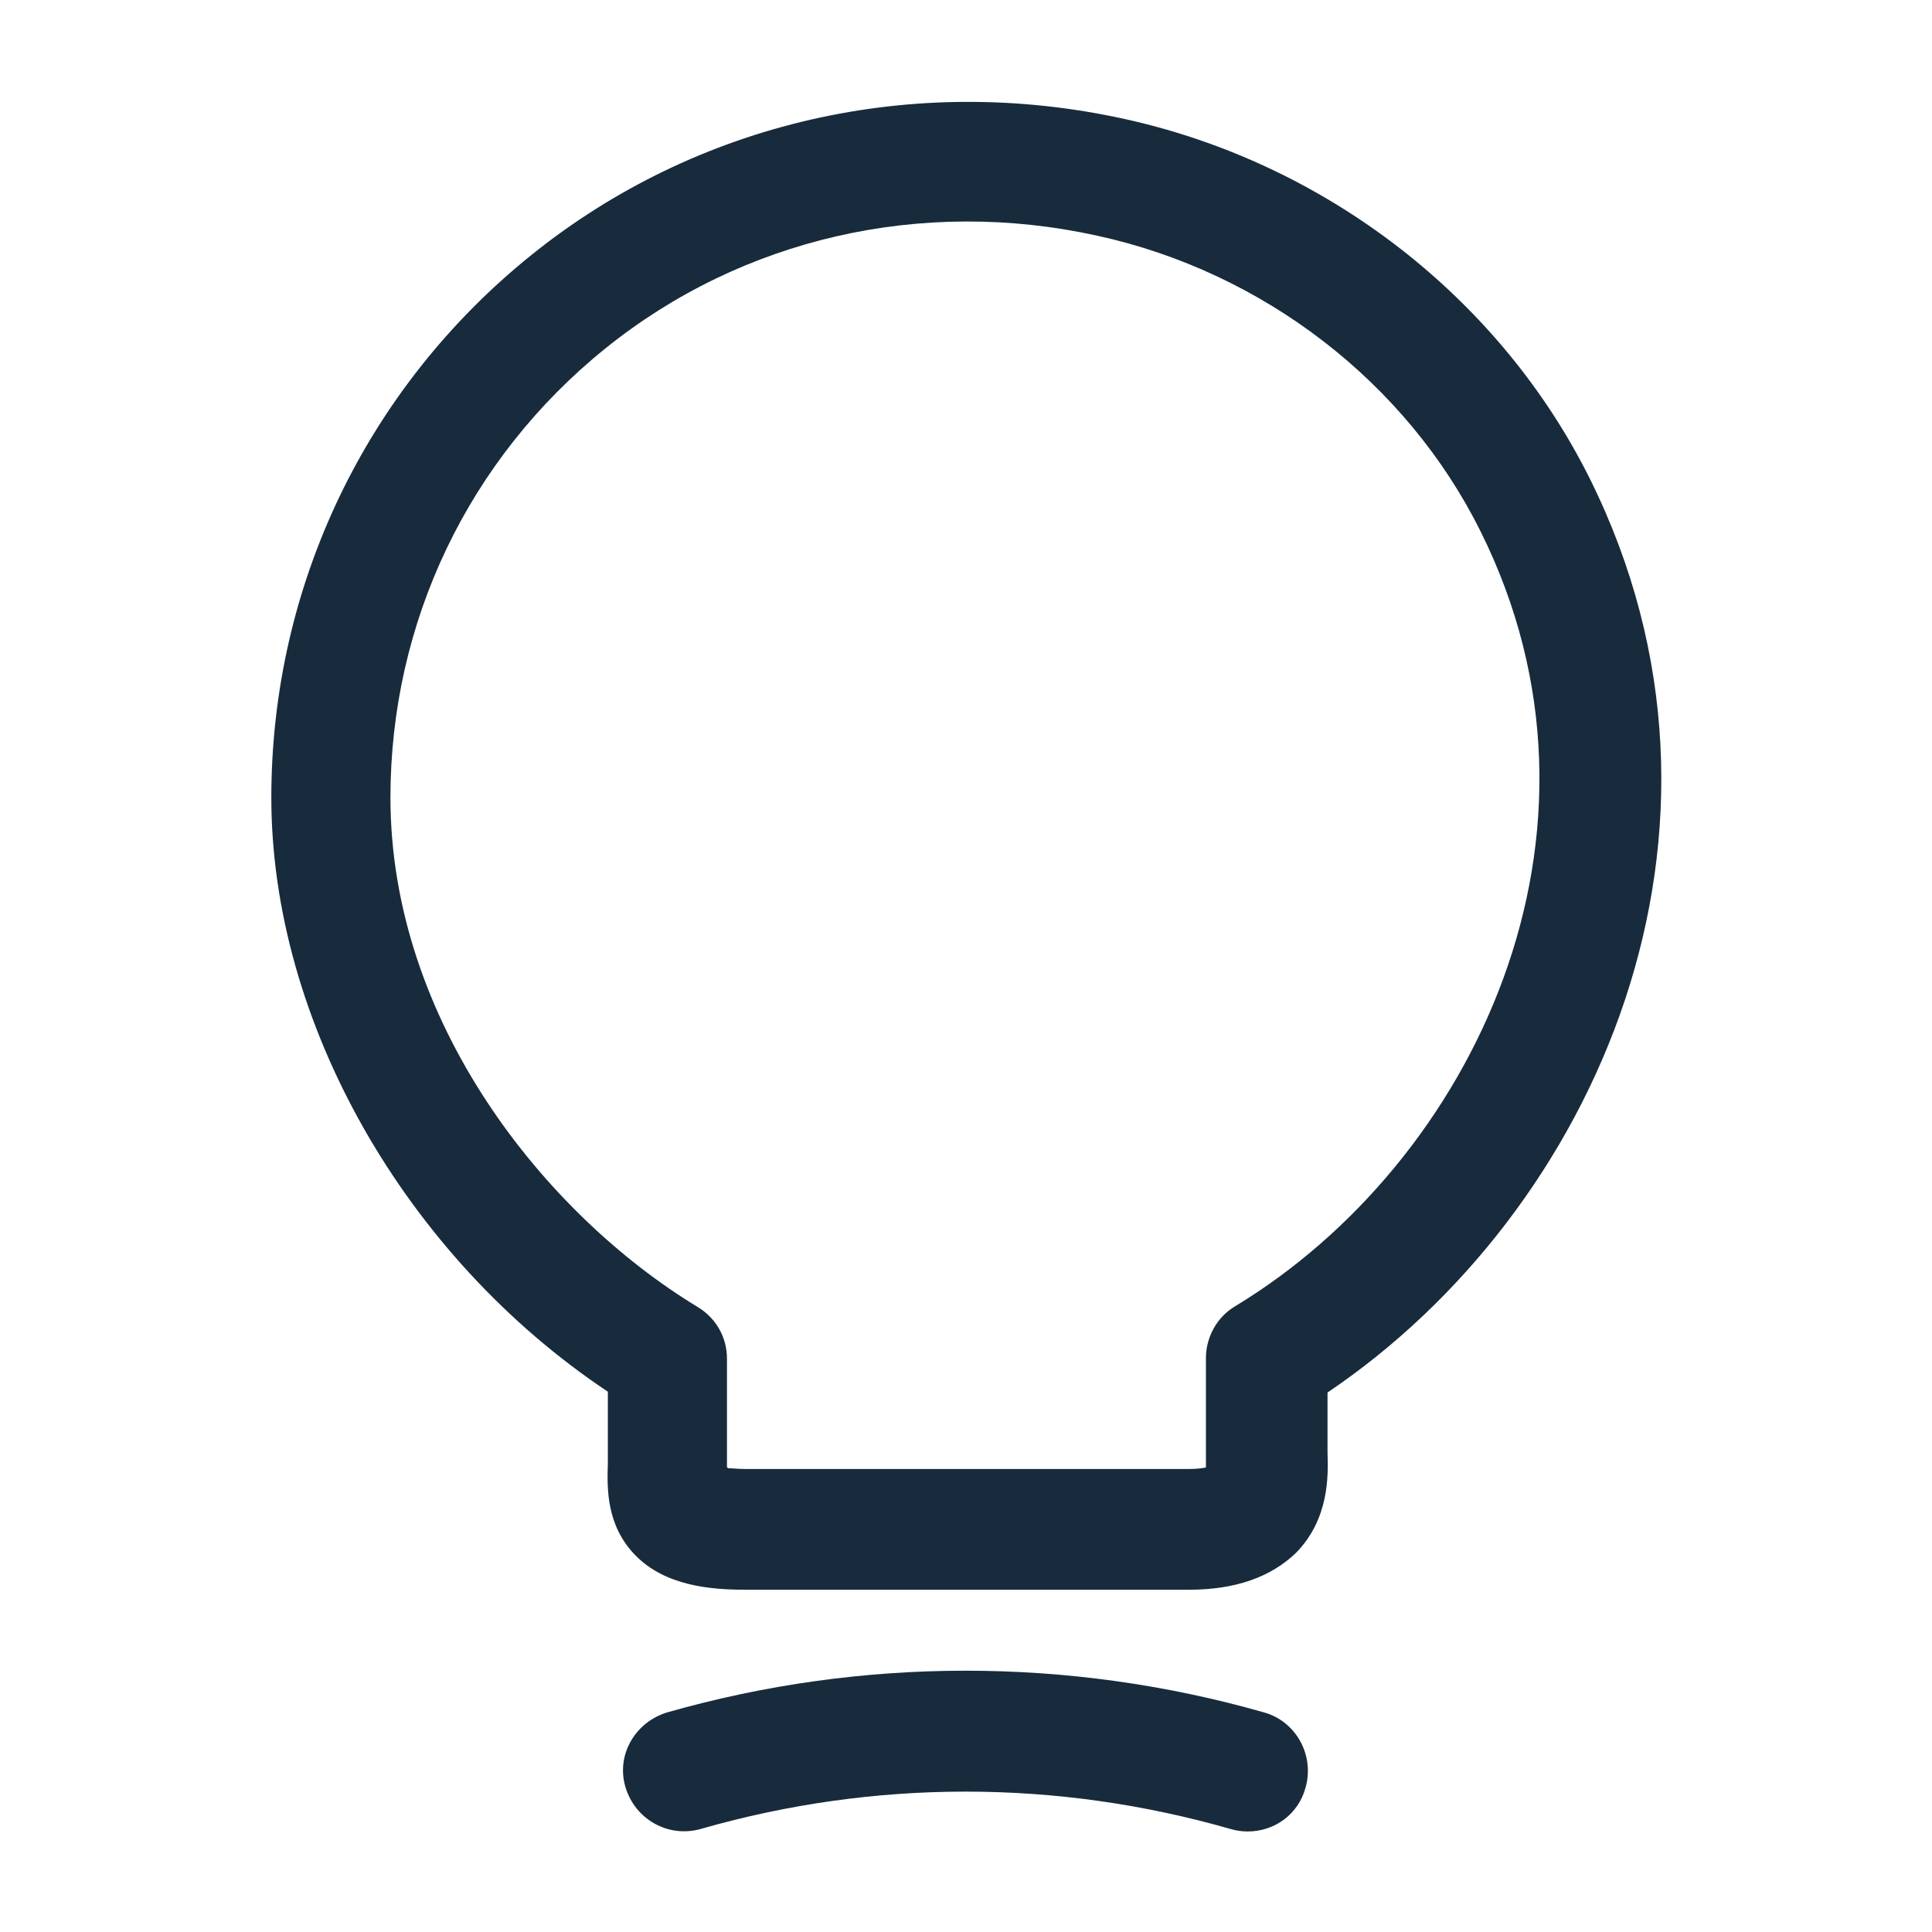
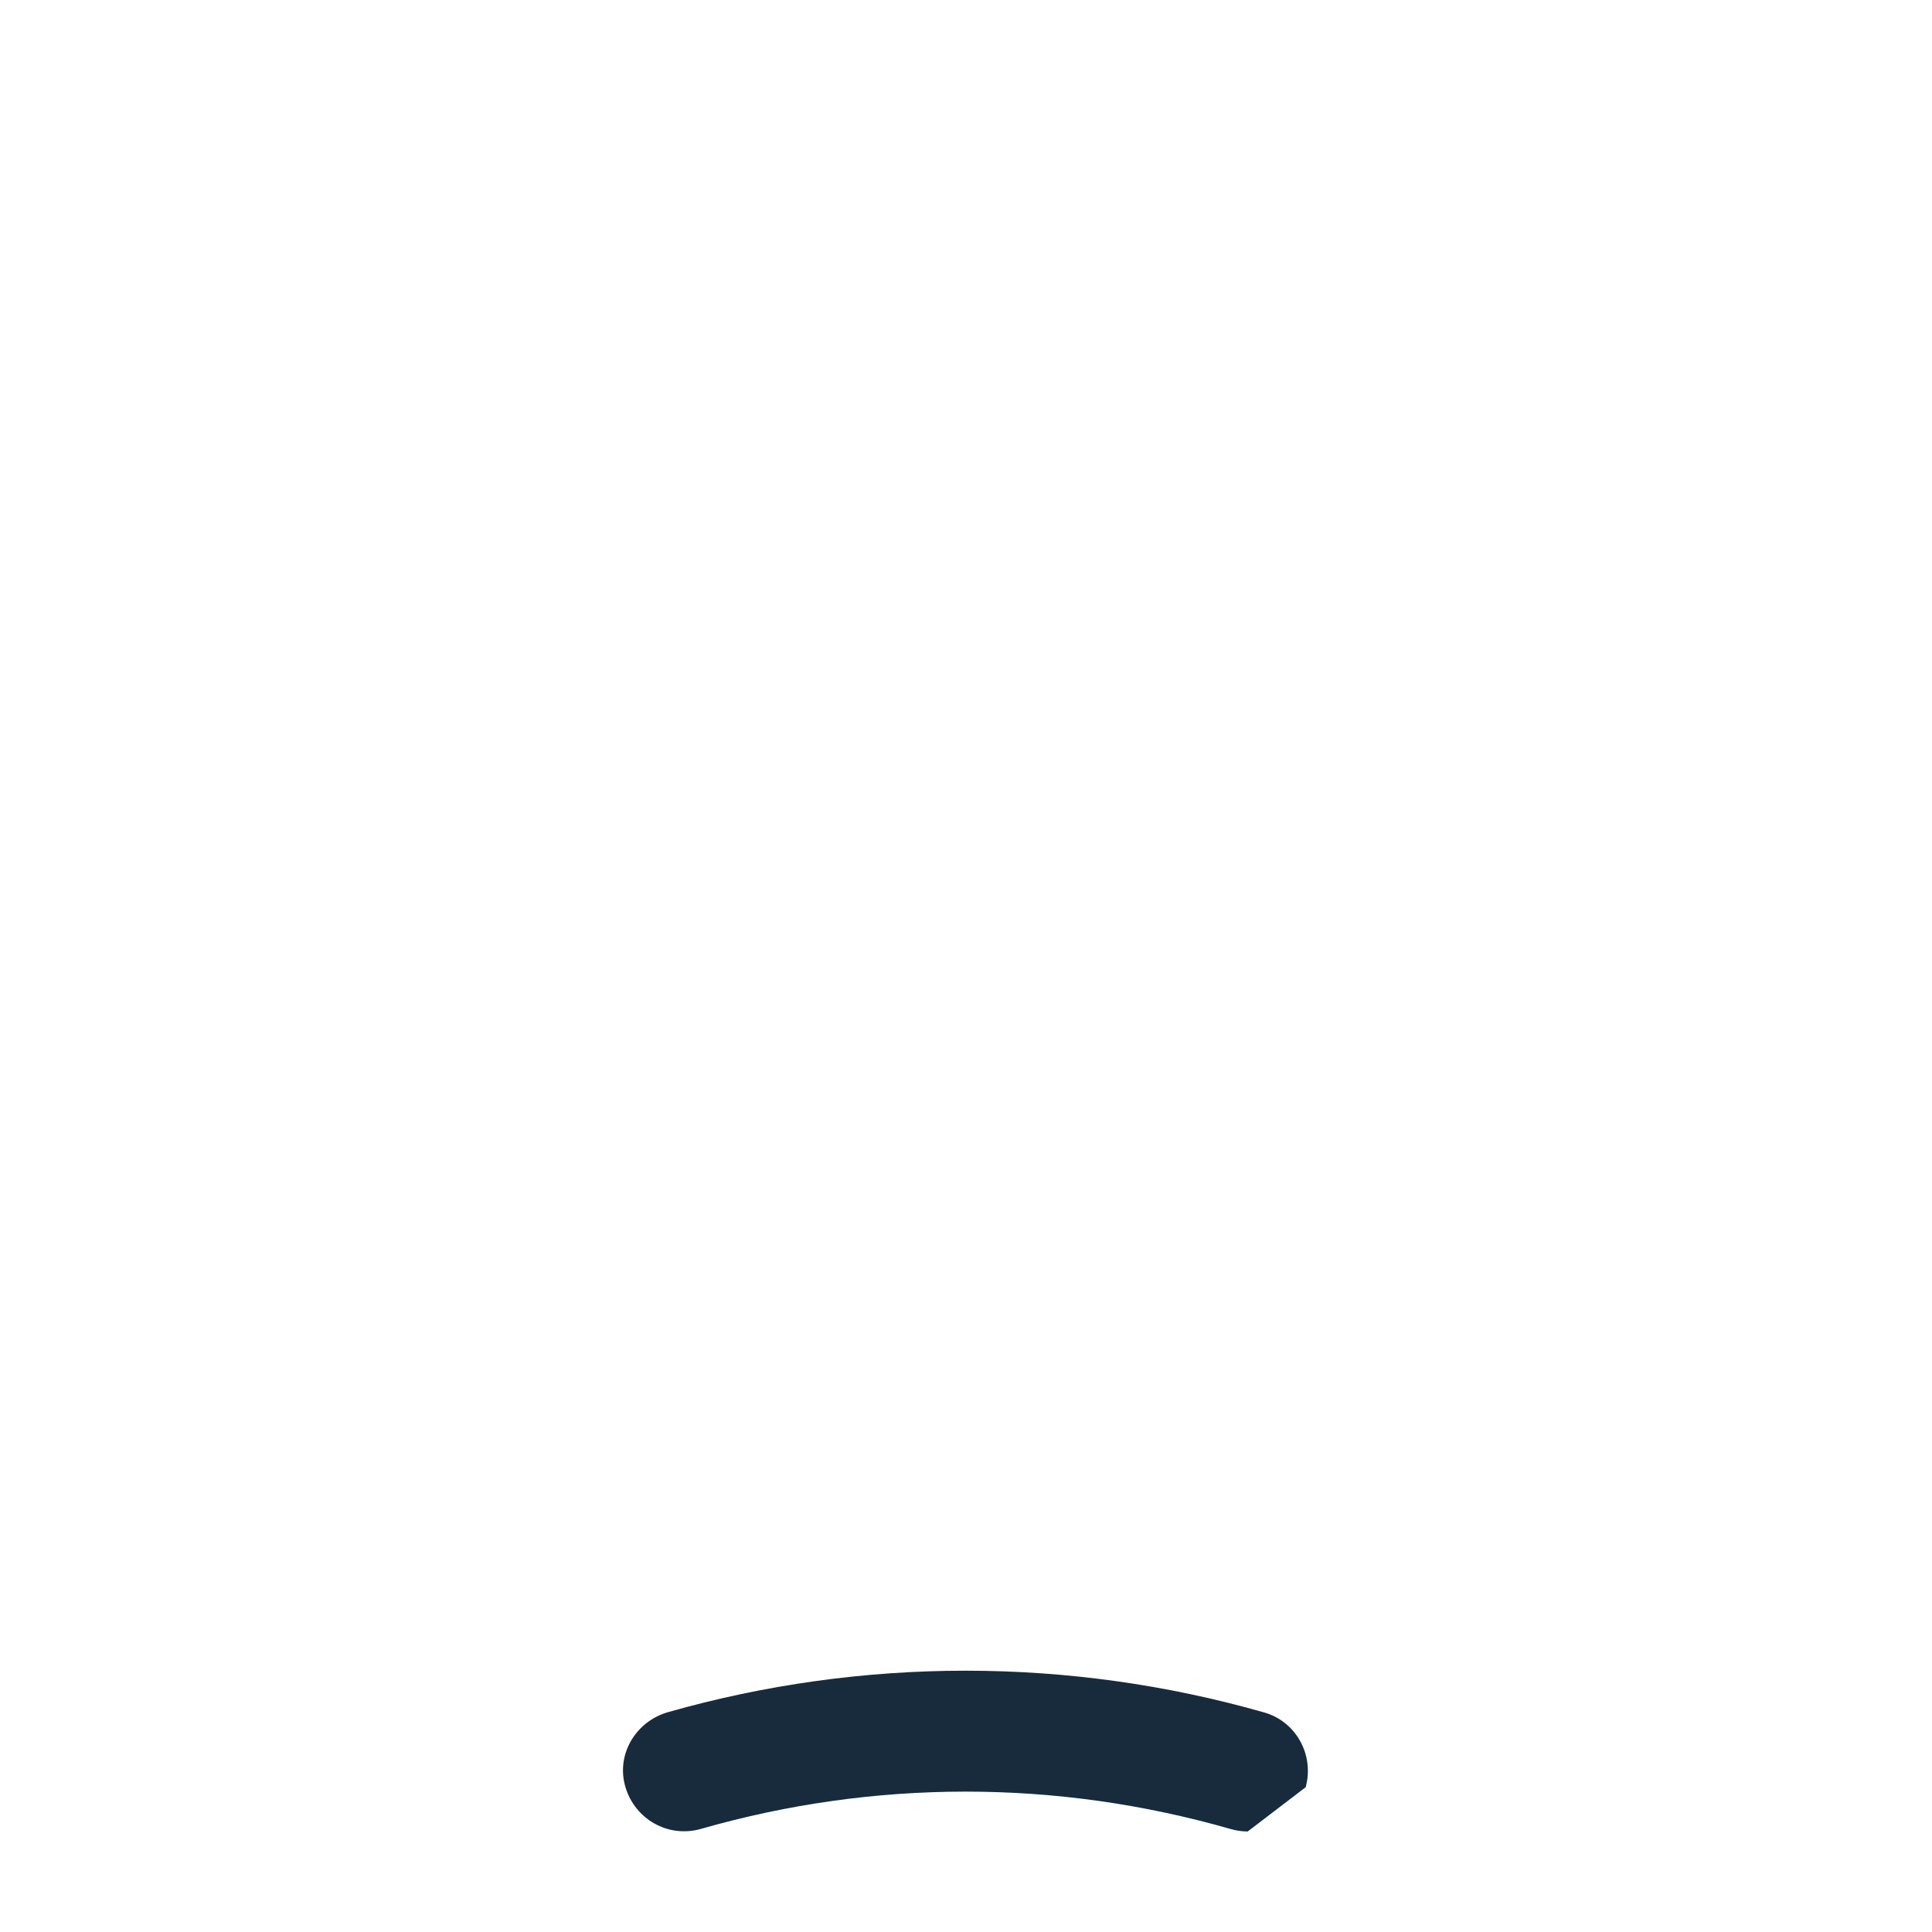
<svg xmlns="http://www.w3.org/2000/svg" width="32" height="32" viewBox="0 0 32 32" fill="none">
-   <path d="M19.694 26.331H12.348C11.761 26.331 11.014 26.265 10.521 25.758C10.041 25.265 10.054 24.651 10.068 24.238V23.051C6.707 20.811 4.494 16.918 4.494 13.211C4.494 9.704 6.067 6.424 8.801 4.224C11.534 2.024 15.121 1.198 18.628 1.971C21.961 2.704 24.841 4.931 26.334 7.931C29.227 13.758 26.441 20.064 21.988 23.064V24.064C22.001 24.451 22.014 25.158 21.468 25.718C21.054 26.118 20.468 26.331 19.694 26.331ZM12.054 24.318C12.121 24.318 12.214 24.331 12.334 24.331H19.694C19.828 24.331 19.921 24.318 19.974 24.305C19.974 24.265 19.974 24.211 19.974 24.171V22.491C19.974 22.145 20.161 21.811 20.454 21.638C24.401 19.251 27.014 13.798 24.521 8.798C23.294 6.331 20.921 4.504 18.174 3.904C15.268 3.264 12.294 3.944 10.027 5.771C7.761 7.598 6.467 10.305 6.467 13.211C6.467 16.918 9.027 20.118 11.561 21.651C11.867 21.838 12.041 22.158 12.041 22.504V24.305C12.054 24.305 12.054 24.305 12.054 24.318Z" fill="#172B3D" />
-   <path d="M20.666 30.335C20.573 30.335 20.48 30.322 20.386 30.295C17.506 29.468 14.48 29.468 11.6 30.295C11.066 30.442 10.52 30.135 10.36 29.602C10.2 29.069 10.52 28.522 11.053 28.362C14.28 27.442 17.706 27.442 20.933 28.362C21.466 28.509 21.773 29.069 21.626 29.602C21.506 30.055 21.106 30.335 20.666 30.335Z" fill="#172B3D" />
+   <path d="M20.666 30.335C20.573 30.335 20.48 30.322 20.386 30.295C17.506 29.468 14.48 29.468 11.6 30.295C11.066 30.442 10.52 30.135 10.36 29.602C10.2 29.069 10.52 28.522 11.053 28.362C14.28 27.442 17.706 27.442 20.933 28.362C21.466 28.509 21.773 29.069 21.626 29.602Z" fill="#172B3D" />
</svg>